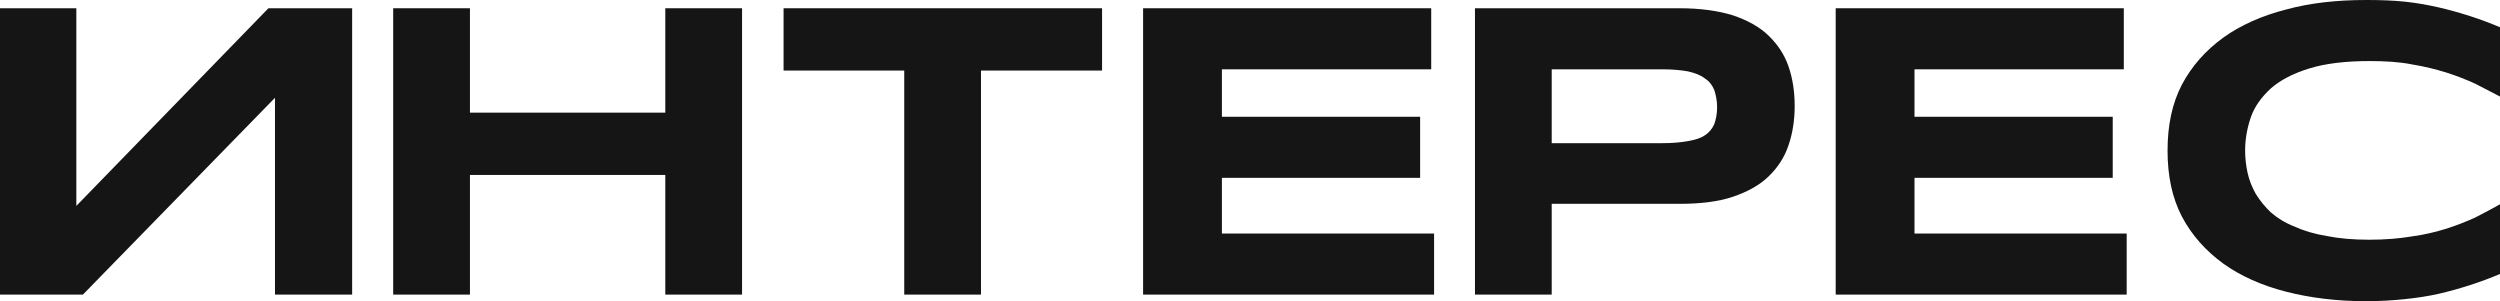
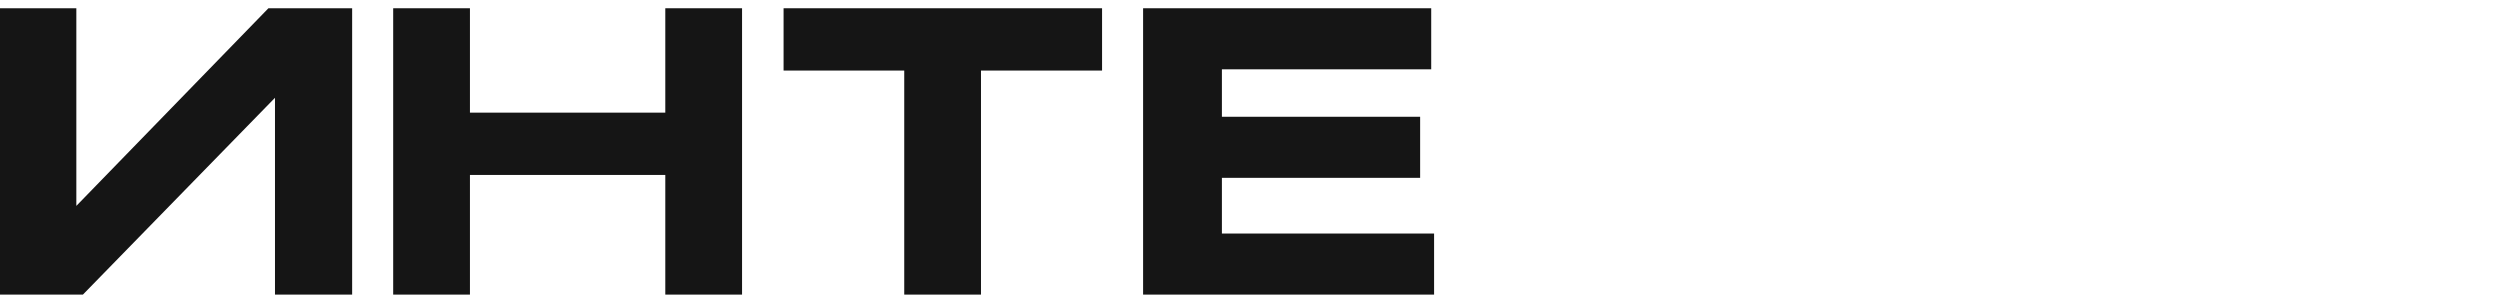
<svg xmlns="http://www.w3.org/2000/svg" width="498" height="60" viewBox="0 0 498 60" fill="none">
  <path d="M53.469 1.644H70.147V58.685H54.777V19.48L16.515 58.685H0V1.644H15.207V41.014L53.469 1.644Z" fill="#151515" />
  <path d="M132.528 1.644H147.817V58.685H132.528V34.849H93.612V58.685H78.323V1.644H93.612V22.438H132.528V1.644Z" fill="#151515" />
  <path d="M156.088 1.644H219.531V14.055H195.413V58.685H180.125V14.055H156.088V1.644Z" fill="#151515" />
  <path d="M243.402 46.52H285.67V58.685H227.705V1.644H285.098V13.808H243.402V23.26H282.891V35.425H243.402V46.52Z" fill="#151515" />
-   <path d="M356.275 13.233C357.092 15.616 357.501 18.247 357.501 21.123C357.501 23.918 357.092 26.548 356.275 28.931C355.457 31.397 354.067 33.452 352.269 35.178C350.47 36.904 348.099 38.219 345.156 39.206C342.213 40.192 338.697 40.603 334.528 40.603H309.101V58.685H293.813V1.644H334.528C338.697 1.644 342.213 2.137 345.156 3.041C348.099 4.027 350.47 5.342 352.269 7.068C354.067 8.795 355.457 10.849 356.275 13.233ZM341.477 24.74C341.804 23.836 342.049 22.685 342.049 21.37C342.049 20.055 341.804 18.904 341.477 17.918C341.068 16.931 340.496 16.192 339.597 15.616C338.779 14.959 337.634 14.548 336.245 14.219C334.855 13.973 333.22 13.808 331.176 13.808H309.101V28.52H331.176C333.22 28.52 334.855 28.356 336.245 28.11C337.634 27.863 338.779 27.534 339.597 26.959C340.496 26.384 341.068 25.644 341.477 24.74Z" fill="#151515" />
-   <path d="M381.367 46.52H423.635V58.685H365.669V1.644H423.062V13.808H381.367V23.26H420.855V35.425H381.367V46.52Z" fill="#151515" />
-   <path d="M452.38 17.589C450.499 19.315 449.11 21.206 448.374 23.343C447.638 25.48 447.229 27.699 447.229 30C447.229 31.48 447.393 32.959 447.72 34.438C448.047 35.918 448.619 37.315 449.355 38.63C450.172 39.945 451.153 41.178 452.38 42.329C453.606 43.397 455.16 44.384 457.04 45.123C458.839 45.945 460.964 46.603 463.499 47.014C465.951 47.507 468.731 47.753 472.001 47.753C475.108 47.753 477.97 47.507 480.422 47.096C482.957 46.767 485.246 46.192 487.372 45.534C489.416 44.877 491.296 44.137 493.095 43.315C494.811 42.411 496.447 41.589 498 40.685V54.575C496.038 55.397 494.076 56.137 492.032 56.794C489.988 57.452 487.944 58.027 485.818 58.52C483.611 59.014 481.403 59.343 479.032 59.589C476.661 59.836 474.045 60 471.347 60C465.543 60 460.228 59.343 455.405 58.11C450.581 56.877 446.33 54.986 442.896 52.52C439.38 49.973 436.601 46.849 434.639 43.151C432.676 39.37 431.777 35.014 431.777 30C431.777 24.986 432.676 20.63 434.639 16.849C436.601 13.151 439.38 10.027 442.896 7.479C446.33 5.014 450.581 3.123 455.405 1.89C460.228 0.575 465.543 0 471.347 0C474.045 0 476.661 0.082 479.032 0.329C481.403 0.575 483.611 0.986 485.818 1.479C487.944 1.973 489.988 2.548 492.032 3.205C494.076 3.863 496.038 4.603 498 5.425V19.233C496.447 18.411 494.811 17.589 493.095 16.685C491.296 15.863 489.416 15.123 487.372 14.466C485.246 13.808 482.957 13.233 480.422 12.822C477.97 12.329 475.108 12.164 472.001 12.164C467.178 12.164 463.172 12.658 459.983 13.644C456.795 14.63 454.26 15.945 452.38 17.589Z" fill="#151515" />
</svg>